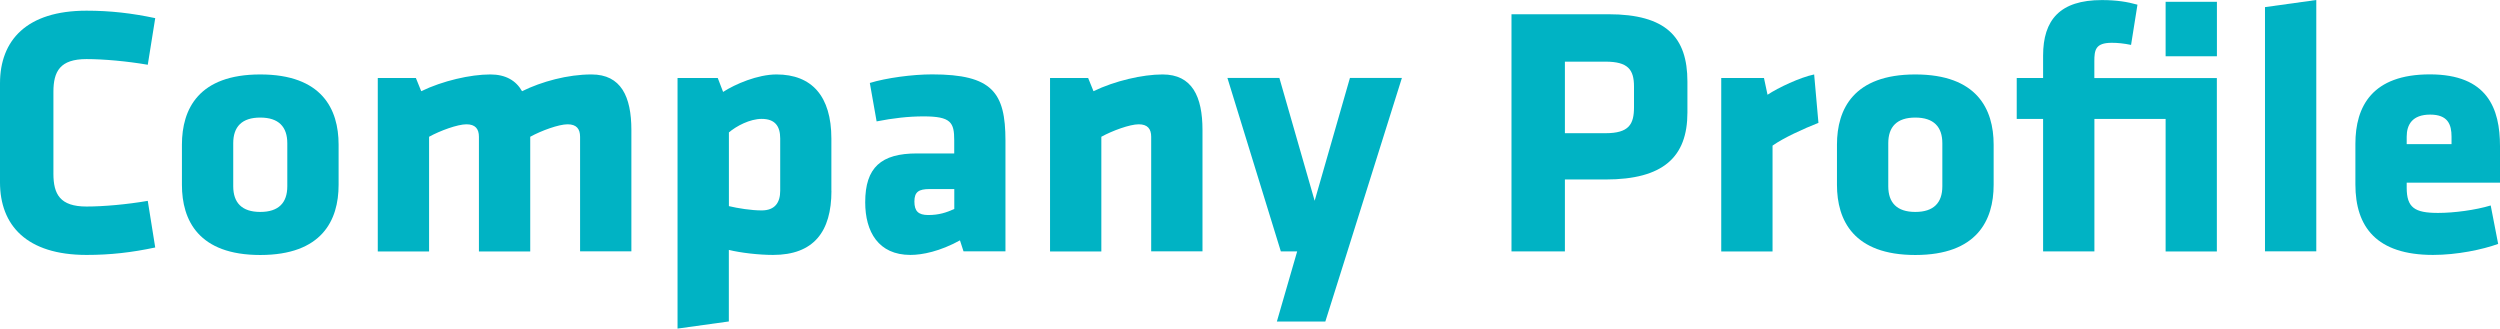
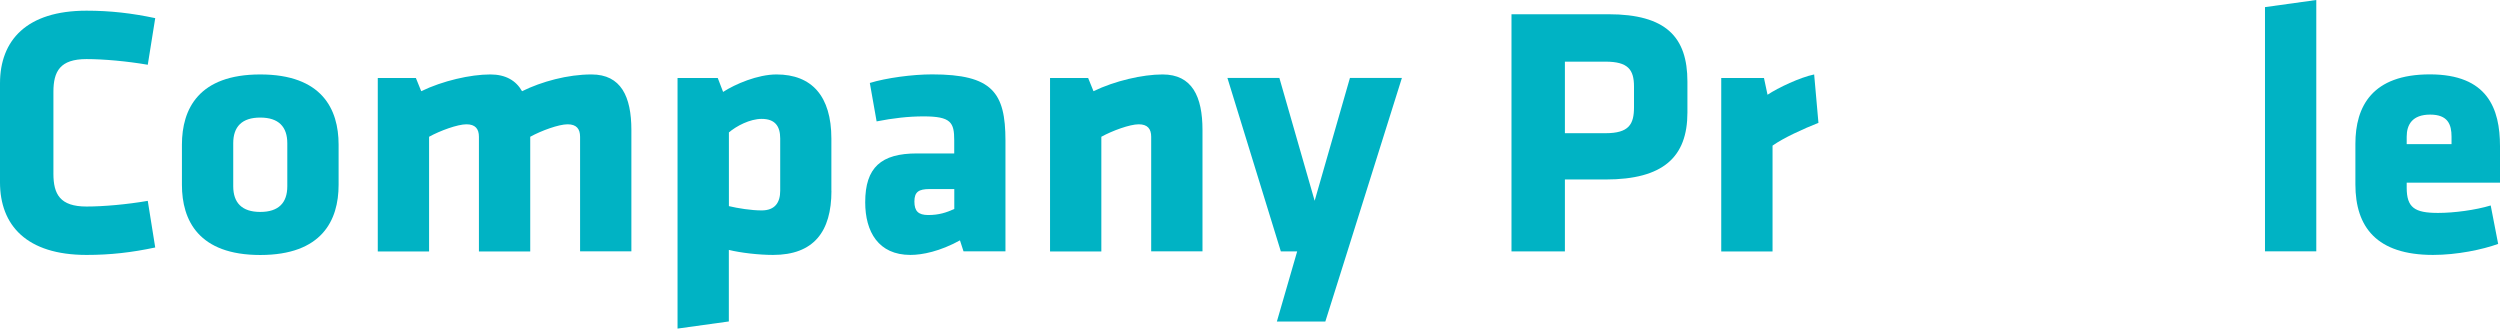
<svg xmlns="http://www.w3.org/2000/svg" id="_イヤー_2" viewBox="0 0 379.13 49.84">
  <defs>
    <style>.cls-1{fill:#00b3c4;}</style>
  </defs>
  <g id="_イヤー_1-2">
    <g>
      <path class="cls-1" d="M8.1,26.35c0,3.13,1.03,4.97,5.02,4.97,2.59,0,6.16-.32,9.29-.86l1.13,7.07c-3.56,.76-6.8,1.13-10.42,1.13-9.07,0-13.12-4.48-13.12-11.02V12.64C0,6.1,4.05,1.62,13.12,1.62c3.62,0,6.86,.38,10.42,1.13l-1.13,7.07c-3.13-.54-6.7-.86-9.29-.86-4,0-5.02,1.84-5.02,4.97v12.42Z" />
      <path class="cls-1" d="M27.59,28.03v-6.1c0-5.4,2.54-10.64,11.88-10.64s11.88,5.24,11.88,10.64v6.1c0,5.4-2.54,10.64-11.88,10.64s-11.88-5.24-11.88-10.64Zm15.98,.22v-6.53c0-2.48-1.3-3.89-4.1-3.89s-4.1,1.4-4.1,3.89v6.53c0,2.48,1.3,3.89,4.1,3.89s4.1-1.4,4.1-3.89Z" />
      <path class="cls-1" d="M72.63,38.12V20.74c0-1.19-.54-1.89-1.89-1.89s-4,.97-5.67,1.89v17.39h-7.78V11.83h5.78l.81,2c3.24-1.57,7.45-2.54,10.48-2.54,2.32,0,3.89,.92,4.81,2.54,2.97-1.46,6.91-2.54,10.53-2.54,4.48,0,6.05,3.35,6.05,8.42v18.41h-7.78V20.74c0-1.19-.54-1.89-1.89-1.89s-4,.97-5.67,1.89v17.39h-7.78Z" />
      <path class="cls-1" d="M126.09,28.94c0,6.21-2.7,9.72-8.86,9.72-2.16,0-4.91-.32-6.7-.76v10.85l-7.78,1.08V11.83h6.1l.81,2.11c1.84-1.19,5.24-2.65,8.1-2.65,5.35,0,8.32,3.29,8.32,9.72v7.94Zm-15.55,2.32c1.35,.32,3.35,.65,4.97,.65,2.05,0,2.81-1.24,2.81-2.97v-7.94c0-1.84-.76-2.97-2.81-2.97-1.78,0-3.83,1.08-4.97,2.05v11.18Z" />
      <path class="cls-1" d="M146.12,38.12l-.54-1.67c-3.02,1.67-5.72,2.21-7.51,2.21-4.86,0-6.86-3.51-6.86-7.99,0-5.29,2.43-7.4,7.83-7.4h5.67v-2c0-2.7-.49-3.62-4.64-3.62-2.32,0-4.64,.27-7.13,.76l-1.03-5.83c2.48-.76,6.43-1.3,9.45-1.3,9.13,0,11.12,2.75,11.12,10.04v16.79h-6.37Zm-1.4-9.45h-3.73c-1.67,0-2.32,.43-2.32,1.89s.59,2.05,2.11,2.05c1.62,0,2.75-.38,3.94-.92v-3.02Z" />
      <path class="cls-1" d="M174.58,38.12V20.74c0-1.19-.54-1.89-1.89-1.89s-4,.97-5.67,1.89v17.39h-7.78V11.83h5.78l.81,2c3.24-1.57,7.45-2.54,10.48-2.54,4.48,0,6.05,3.35,6.05,8.42v18.41h-7.78Z" />
      <path class="cls-1" d="M193.64,48.76l3.08-10.64h-2.48l-8.1-26.3h7.88l5.35,18.63,5.35-18.63h7.88l-8.26,26.3-3.35,10.64h-7.34Z" />
      <path class="cls-1" d="M243.48,27.22h-6.16v10.91h-8.1V2.16h14.69c8.75,0,11.99,3.46,11.99,10.21v4.7c0,6.75-3.67,10.15-12.42,10.15Zm4.32-14.09c0-2.59-.92-3.78-4.32-3.78h-6.16v10.85h6.16c3.56,0,4.32-1.35,4.32-3.94v-3.13Z" />
      <path class="cls-1" d="M268.81,22.09v16.04h-7.78V11.83h6.48l.54,2.54c1.62-1.08,4.97-2.65,7.07-3.08l.65,7.34c-2.32,.92-5.29,2.27-6.97,3.46Z" />
-       <path class="cls-1" d="M278.58,28.03v-6.1c0-5.4,2.54-10.64,11.88-10.64s11.88,5.24,11.88,10.64v6.1c0,5.4-2.54,10.64-11.88,10.64s-11.88-5.24-11.88-10.64Zm15.98,.22v-6.53c0-2.48-1.3-3.89-4.1-3.89s-4.1,1.4-4.1,3.89v6.53c0,2.48,1.3,3.89,4.1,3.89s4.1-1.4,4.1-3.89Z" />
-       <path class="cls-1" d="M328.42,38.12V18.04h-10.8v20.09h-7.78V18.04h-4v-6.21h4v-3.4c0-5.4,2.54-8.42,8.91-8.42,2.21,0,3.89,.27,5.4,.7l-.97,6.1c-1.08-.22-2-.32-2.92-.32-2.48,0-2.65,1.08-2.65,2.81v2.54h18.58v26.3h-7.78Zm0-29.59V.27h7.78V8.53h-7.78Z" />
      <path class="cls-1" d="M343.49,38.12V1.08l7.78-1.08V38.12h-7.78Z" />
      <path class="cls-1" d="M364.98,27.7v.76c0,3.02,1.19,3.83,4.75,3.83,2.43,0,5.67-.43,7.99-1.13l1.13,5.83c-2.38,.86-6.21,1.67-9.88,1.67-8.53,0-11.77-4.21-11.77-10.69v-6.16c0-5.67,2.54-10.53,11.29-10.53s10.64,5.18,10.64,10.91v5.51h-14.15Zm6.8-6.97c0-1.84-.54-3.35-3.24-3.35s-3.56,1.51-3.56,3.35v1.13h6.8v-1.13Z" />
    </g>
  </g>
</svg>